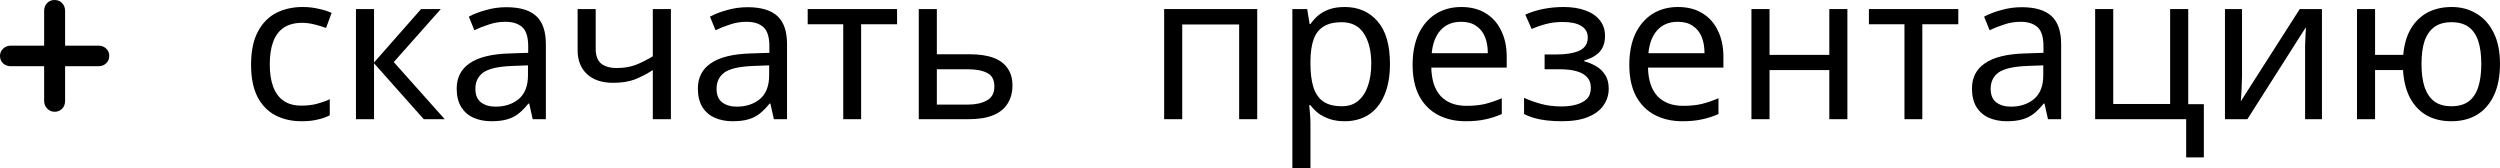
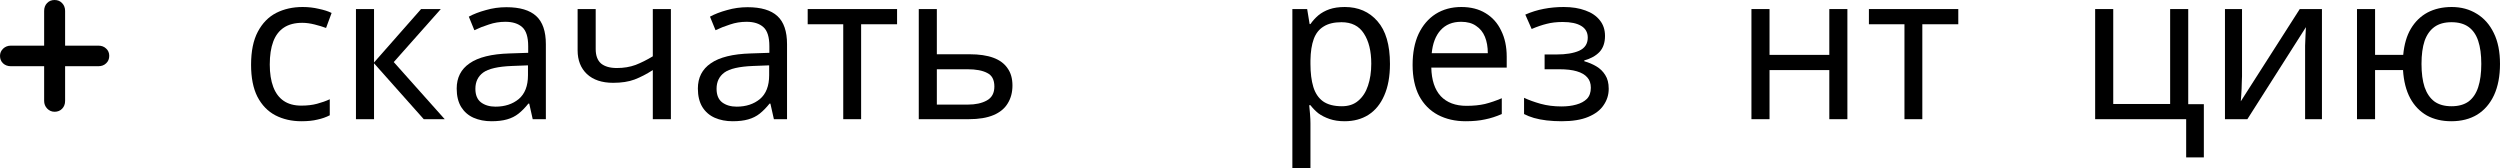
<svg xmlns="http://www.w3.org/2000/svg" viewBox="0 0 225.59 15.204" fill="none">
  <path d="M5.875 4.119H8.881C9.164 4.119 9.397 4.207 9.578 4.382C9.765 4.551 9.858 4.771 9.858 5.042C9.858 5.314 9.765 5.537 9.578 5.712C9.397 5.887 9.164 5.975 8.881 5.975H5.875V9.107C5.875 9.391 5.785 9.626 5.604 9.813C5.429 9.994 5.202 10.085 4.925 10.085C4.665 10.085 4.442 9.988 4.255 9.795C4.074 9.602 3.983 9.373 3.983 9.107V5.975H0.978C0.694 5.975 0.459 5.887 0.272 5.712C0.091 5.537 0 5.314 0 5.042C0 4.789 0.094 4.572 0.281 4.391C0.474 4.21 0.706 4.119 0.978 4.119H3.983V0.987C3.983 0.697 4.071 0.462 4.246 0.281C4.421 0.094 4.647 0 4.925 0C5.202 0 5.429 0.094 5.604 0.281C5.785 0.468 5.875 0.703 5.875 0.987V4.119Z" fill="black" />
  <path d="M27.198 10.94C26.321 10.94 25.536 10.761 24.843 10.402C24.164 10.044 23.626 9.488 23.23 8.734C22.847 7.98 22.656 7.016 22.656 5.842C22.656 4.618 22.86 3.623 23.268 2.857C23.675 2.09 24.225 1.528 24.918 1.169C25.622 0.811 26.419 0.632 27.309 0.632C27.816 0.632 28.304 0.687 28.774 0.799C29.244 0.898 29.627 1.021 29.923 1.169L29.423 2.523C29.126 2.412 28.78 2.307 28.385 2.208C27.989 2.109 27.618 2.059 27.272 2.059C26.605 2.059 26.055 2.202 25.622 2.486C25.19 2.77 24.868 3.19 24.658 3.747C24.448 4.303 24.343 4.995 24.343 5.823C24.343 6.614 24.448 7.288 24.658 7.844C24.868 8.4 25.183 8.82 25.604 9.105C26.024 9.389 26.549 9.531 27.179 9.531C27.723 9.531 28.199 9.475 28.607 9.364C29.027 9.253 29.411 9.117 29.757 8.956V10.402C29.423 10.575 29.052 10.705 28.644 10.792C28.249 10.891 27.767 10.94 27.198 10.94Z" fill="black" />
  <path d="M37.997 0.817H39.777L35.531 5.601L40.129 10.755H38.238L33.751 5.712V10.755H32.12V0.817H33.751V5.638L37.997 0.817Z" fill="black" />
  <path d="M45.697 0.65C46.908 0.65 47.804 0.916 48.385 1.448C48.966 1.979 49.256 2.826 49.256 3.988V10.755H48.07L47.755 9.346H47.68C47.396 9.704 47.1 10.007 46.79 10.254C46.494 10.489 46.148 10.662 45.752 10.773C45.369 10.884 44.899 10.94 44.343 10.94C43.75 10.94 43.212 10.835 42.73 10.625C42.26 10.415 41.89 10.093 41.618 9.661C41.346 9.216 41.21 8.66 41.21 7.992C41.21 7.003 41.599 6.243 42.378 5.712C43.157 5.168 44.355 4.871 45.975 4.822L47.662 4.766V4.173C47.662 3.345 47.483 2.77 47.124 2.449C46.766 2.127 46.259 1.967 45.604 1.967C45.085 1.967 44.59 2.047 44.121 2.208C43.651 2.356 43.212 2.529 42.804 2.727L42.304 1.503C42.736 1.268 43.249 1.071 43.843 0.91C44.436 0.737 45.054 0.65 45.697 0.65ZM46.179 5.953C44.943 6.002 44.084 6.2 43.601 6.546C43.132 6.892 42.897 7.38 42.897 8.011C42.897 8.567 43.064 8.975 43.398 9.234C43.744 9.494 44.183 9.624 44.714 9.624C45.554 9.624 46.253 9.395 46.809 8.938C47.365 8.468 47.643 7.751 47.643 6.787V5.897L46.179 5.953Z" fill="black" />
  <path d="M53.753 4.432C53.753 5.013 53.914 5.446 54.235 5.73C54.569 6.002 55.045 6.138 55.663 6.138C56.281 6.138 56.843 6.045 57.35 5.86C57.857 5.662 58.376 5.403 58.907 5.081V0.817H60.539V10.755H58.907V6.324C58.351 6.682 57.801 6.966 57.257 7.176C56.726 7.374 56.083 7.473 55.329 7.473C54.315 7.473 53.524 7.207 52.956 6.676C52.4 6.144 52.122 5.434 52.122 4.544V0.817H53.753V4.432Z" fill="black" />
  <path d="M67.459 0.65C68.671 0.65 69.567 0.916 70.148 1.448C70.729 1.979 71.019 2.826 71.019 3.988V10.755H69.833L69.517 9.346H69.443C69.159 9.704 68.862 10.007 68.553 10.254C68.257 10.489 67.91 10.662 67.515 10.773C67.132 10.884 66.662 10.94 66.106 10.94C65.513 10.94 64.975 10.835 64.493 10.625C64.023 10.415 63.652 10.093 63.381 9.661C63.109 9.216 62.973 8.66 62.973 7.992C62.973 7.003 63.362 6.243 64.141 5.712C64.919 5.168 66.118 4.871 67.738 4.822L69.425 4.766V4.173C69.425 3.345 69.246 2.77 68.887 2.449C68.529 2.127 68.022 1.967 67.367 1.967C66.847 1.967 66.353 2.047 65.883 2.208C65.414 2.356 64.975 2.529 64.567 2.727L64.066 1.503C64.499 1.268 65.012 1.071 65.605 0.91C66.199 0.737 66.817 0.65 67.459 0.65ZM67.941 5.953C66.705 6.002 65.846 6.2 65.364 6.546C64.895 6.892 64.66 7.38 64.66 8.011C64.66 8.567 64.827 8.975 65.16 9.234C65.506 9.494 65.945 9.624 66.477 9.624C67.317 9.624 68.016 9.395 68.572 8.938C69.128 8.468 69.406 7.751 69.406 6.787V5.897L67.941 5.953Z" fill="black" />
  <path d="M80.948 2.189H77.704V10.755H76.091V2.189H72.883V0.817H80.948V2.189Z" fill="black" />
  <path d="M87.485 4.896C88.35 4.896 89.067 5.001 89.636 5.211C90.204 5.421 90.631 5.736 90.915 6.157C91.212 6.565 91.36 7.084 91.36 7.714C91.36 8.332 91.218 8.87 90.934 9.327C90.662 9.784 90.235 10.137 89.654 10.384C89.073 10.631 88.325 10.755 87.411 10.755H82.906V0.817H84.537V4.896H87.485ZM89.728 7.807C89.728 7.201 89.512 6.793 89.079 6.583C88.659 6.361 88.066 6.249 87.3 6.249H84.537V9.438H87.337C88.029 9.438 88.598 9.315 89.042 9.068C89.5 8.82 89.728 8.4 89.728 7.807Z" fill="black" />
-   <path d="M113.447 0.817V10.755H111.816V2.208H106.68V10.755H105.049V0.817H113.447Z" fill="black" />
  <path d="M121.346 0.632C122.569 0.632 123.552 1.058 124.294 1.911C125.048 2.764 125.425 4.049 125.425 5.767C125.425 6.892 125.251 7.844 124.905 8.623C124.572 9.389 124.096 9.97 123.478 10.365C122.872 10.748 122.155 10.94 121.327 10.94C120.82 10.94 120.369 10.872 119.974 10.736C119.578 10.6 119.238 10.427 118.954 10.217C118.682 9.995 118.447 9.753 118.25 9.494H118.138C118.163 9.704 118.188 9.97 118.212 10.291C118.237 10.613 118.25 10.891 118.25 11.125V15.204H116.618V0.817H117.953L118.175 2.171H118.25C118.447 1.886 118.682 1.627 118.954 1.392C119.238 1.157 119.572 0.972 119.955 0.836C120.351 0.7 120.814 0.632 121.346 0.632ZM121.049 2.004C120.382 2.004 119.844 2.134 119.436 2.393C119.028 2.64 118.732 3.017 118.546 3.524C118.361 4.031 118.262 4.674 118.25 5.452V5.767C118.25 6.583 118.336 7.275 118.509 7.844C118.682 8.412 118.973 8.845 119.381 9.142C119.801 9.438 120.369 9.587 121.086 9.587C121.692 9.587 122.186 9.42 122.569 9.086C122.965 8.752 123.255 8.301 123.441 7.733C123.639 7.152 123.738 6.49 123.738 5.749C123.738 4.612 123.515 3.703 123.07 3.023C122.637 2.344 121.964 2.004 121.049 2.004Z" fill="black" />
  <path d="M131.862 0.632C132.715 0.632 133.444 0.817 134.05 1.188C134.668 1.559 135.138 2.084 135.459 2.764C135.793 3.431 135.96 4.216 135.96 5.118V6.101H129.155C129.18 7.226 129.464 8.085 130.008 8.678C130.564 9.259 131.337 9.55 132.326 9.55C132.956 9.55 133.512 9.494 133.994 9.383C134.489 9.259 134.996 9.086 135.515 8.864V10.291C135.008 10.514 134.507 10.674 134.013 10.773C133.519 10.884 132.931 10.94 132.252 10.94C131.312 10.94 130.478 10.748 129.749 10.365C129.032 9.982 128.469 9.414 128.062 8.66C127.666 7.893 127.468 6.96 127.468 5.86C127.468 4.772 127.647 3.839 128.006 3.061C128.377 2.282 128.89 1.682 129.545 1.262C130.212 0.842 130.985 0.632 131.862 0.632ZM131.844 1.967C131.065 1.967 130.447 2.22 129.99 2.727C129.545 3.221 129.279 3.913 129.193 4.803H134.254C134.254 4.235 134.167 3.74 133.994 3.32C133.821 2.9 133.556 2.572 133.197 2.337C132.851 2.09 132.4 1.967 131.844 1.967Z" fill="black" />
  <path d="M141.104 0.632C141.858 0.632 142.513 0.737 143.069 0.947C143.625 1.145 144.058 1.441 144.367 1.837C144.676 2.22 144.83 2.69 144.83 3.246C144.83 3.852 144.663 4.334 144.33 4.692C143.996 5.038 143.538 5.292 142.958 5.452V5.526C143.353 5.638 143.718 5.792 144.052 5.99C144.385 6.188 144.651 6.447 144.849 6.769C145.059 7.09 145.164 7.504 145.164 8.011C145.164 8.555 145.009 9.049 144.7 9.494C144.404 9.939 143.94 10.291 143.31 10.551C142.692 10.81 141.895 10.94 140.918 10.94C140.449 10.94 139.997 10.915 139.565 10.866C139.145 10.816 138.761 10.742 138.415 10.643C138.082 10.545 137.785 10.427 137.525 10.291V8.826C137.946 9.024 138.44 9.203 139.009 9.364C139.589 9.525 140.22 9.605 140.9 9.605C141.394 9.605 141.839 9.55 142.235 9.438C142.642 9.327 142.964 9.154 143.199 8.919C143.434 8.672 143.551 8.338 143.551 7.918C143.551 7.535 143.446 7.226 143.236 6.991C143.026 6.744 142.71 6.558 142.29 6.435C141.882 6.311 141.357 6.249 140.714 6.249H139.379V4.915H140.455C141.308 4.915 141.987 4.803 142.494 4.581C143.013 4.346 143.273 3.95 143.273 3.394C143.273 2.925 143.075 2.572 142.68 2.337C142.296 2.103 141.74 1.985 141.011 1.985C140.467 1.985 139.985 2.041 139.565 2.152C139.157 2.251 138.706 2.405 138.211 2.616L137.637 1.318C138.168 1.083 138.724 0.91 139.305 0.799C139.886 0.687 140.486 0.632 141.104 0.632Z" fill="black" />
-   <path d="M151.416 0.632C152.269 0.632 152.998 0.817 153.604 1.188C154.222 1.559 154.692 2.084 155.013 2.764C155.347 3.431 155.513 4.216 155.513 5.118V6.101H148.709C148.734 7.226 149.018 8.085 149.562 8.678C150.119 9.259 150.891 9.55 151.88 9.55C152.51 9.55 153.066 9.494 153.548 9.383C154.043 9.259 154.549 9.086 155.068 8.864V10.291C154.562 10.514 154.061 10.674 153.567 10.773C153.072 10.884 152.485 10.94 151.806 10.94C150.866 10.94 150.032 10.748 149.303 10.365C148.586 9.982 148.024 9.414 147.616 8.66C147.22 7.893 147.022 6.96 147.022 5.86C147.022 4.772 147.201 3.839 147.56 3.061C147.931 2.282 148.444 1.682 149.099 1.262C149.766 0.842 150.539 0.632 151.416 0.632ZM151.398 1.967C150.619 1.967 150.001 2.22 149.544 2.727C149.099 3.221 148.833 3.913 148.746 4.803H153.808C153.808 4.235 153.721 3.74 153.548 3.32C153.375 2.9 153.11 2.572 152.751 2.337C152.405 2.09 151.954 1.967 151.398 1.967Z" fill="black" />
  <path d="M159.675 0.817V4.952H165.07V0.817H166.701V10.755H165.07V6.324H159.675V10.755H158.043V0.817H159.675Z" fill="black" />
  <path d="M176.708 2.189H173.463V10.755H171.851V2.189H168.643V0.817H176.708V2.189Z" fill="black" />
-   <path d="M182.429 0.65C183.64 0.65 184.537 0.916 185.117 1.448C185.698 1.979 185.989 2.826 185.989 3.988V10.755H184.802L184.487 9.346H184.413C184.129 9.704 183.832 10.007 183.523 10.254C183.226 10.489 182.88 10.662 182.485 10.773C182.102 10.884 181.632 10.94 181.076 10.94C180.482 10.94 179.945 10.835 179.463 10.625C178.993 10.415 178.622 10.093 178.35 9.661C178.078 9.216 177.942 8.66 177.942 7.992C177.942 7.003 178.332 6.243 179.11 5.712C179.889 5.168 181.088 4.871 182.707 4.822L184.394 4.766V4.173C184.394 3.345 184.215 2.77 183.857 2.449C183.498 2.127 182.991 1.967 182.336 1.967C181.817 1.967 181.323 2.047 180.853 2.208C180.383 2.356 179.945 2.529 179.537 2.727L179.036 1.503C179.469 1.268 179.982 1.071 180.575 0.91C181.168 0.737 181.786 0.65 182.429 0.65ZM182.911 5.953C181.675 6.002 180.816 6.2 180.334 6.546C179.864 6.892 179.63 7.38 179.63 8.011C179.63 8.567 179.796 8.975 180.13 9.234C180.476 9.494 180.915 9.624 181.446 9.624C182.287 9.624 182.985 9.395 183.541 8.938C184.098 8.468 184.376 7.751 184.376 6.787V5.897L182.911 5.953Z" fill="black" />
  <path d="M198.866 14.203H197.271V10.755H189.058V0.817H190.69V9.383H195.825V0.817H197.457V9.401H198.866V14.203Z" fill="black" />
  <path d="M202.311 6.88C202.311 6.991 202.305 7.152 202.293 7.362C202.293 7.56 202.286 7.776 202.274 8.011C202.262 8.233 202.249 8.45 202.237 8.66C202.224 8.857 202.212 9.018 202.2 9.142L207.521 0.817H209.523V10.755H208.003V4.896C208.003 4.698 208.003 4.439 208.003 4.117C208.015 3.796 208.028 3.481 208.04 3.172C208.052 2.85 208.065 2.609 208.077 2.449L202.793 10.755H200.772V0.817H202.311V6.88Z" fill="black" />
  <path d="M225.59 5.767C225.59 6.867 225.41 7.807 225.052 8.585C224.693 9.352 224.187 9.939 223.532 10.347C222.877 10.742 222.098 10.94 221.195 10.94C220.355 10.94 219.62 10.767 218.989 10.421C218.359 10.062 217.858 9.543 217.488 8.864C217.117 8.171 216.901 7.325 216.839 6.324H214.317V10.755H212.686V0.817H214.317V4.952H216.857C216.944 4.012 217.172 3.227 217.543 2.597C217.926 1.954 218.427 1.466 219.045 1.132C219.675 0.799 220.405 0.632 221.233 0.632C222.085 0.632 222.839 0.836 223.495 1.244C224.15 1.639 224.663 2.22 225.033 2.986C225.404 3.74 225.59 4.667 225.59 5.767ZM218.507 5.767C218.507 6.596 218.6 7.294 218.785 7.862C218.983 8.431 219.28 8.864 219.675 9.16C220.071 9.444 220.584 9.587 221.214 9.587C221.845 9.587 222.357 9.444 222.753 9.16C223.148 8.864 223.439 8.431 223.624 7.862C223.81 7.294 223.902 6.596 223.902 5.767C223.902 4.939 223.81 4.247 223.624 3.691C223.439 3.135 223.148 2.714 222.753 2.43C222.357 2.146 221.845 2.004 221.214 2.004C220.584 2.004 220.071 2.146 219.675 2.43C219.28 2.714 218.983 3.135 218.785 3.691C218.6 4.247 218.507 4.939 218.507 5.767Z" fill="black" />
</svg>